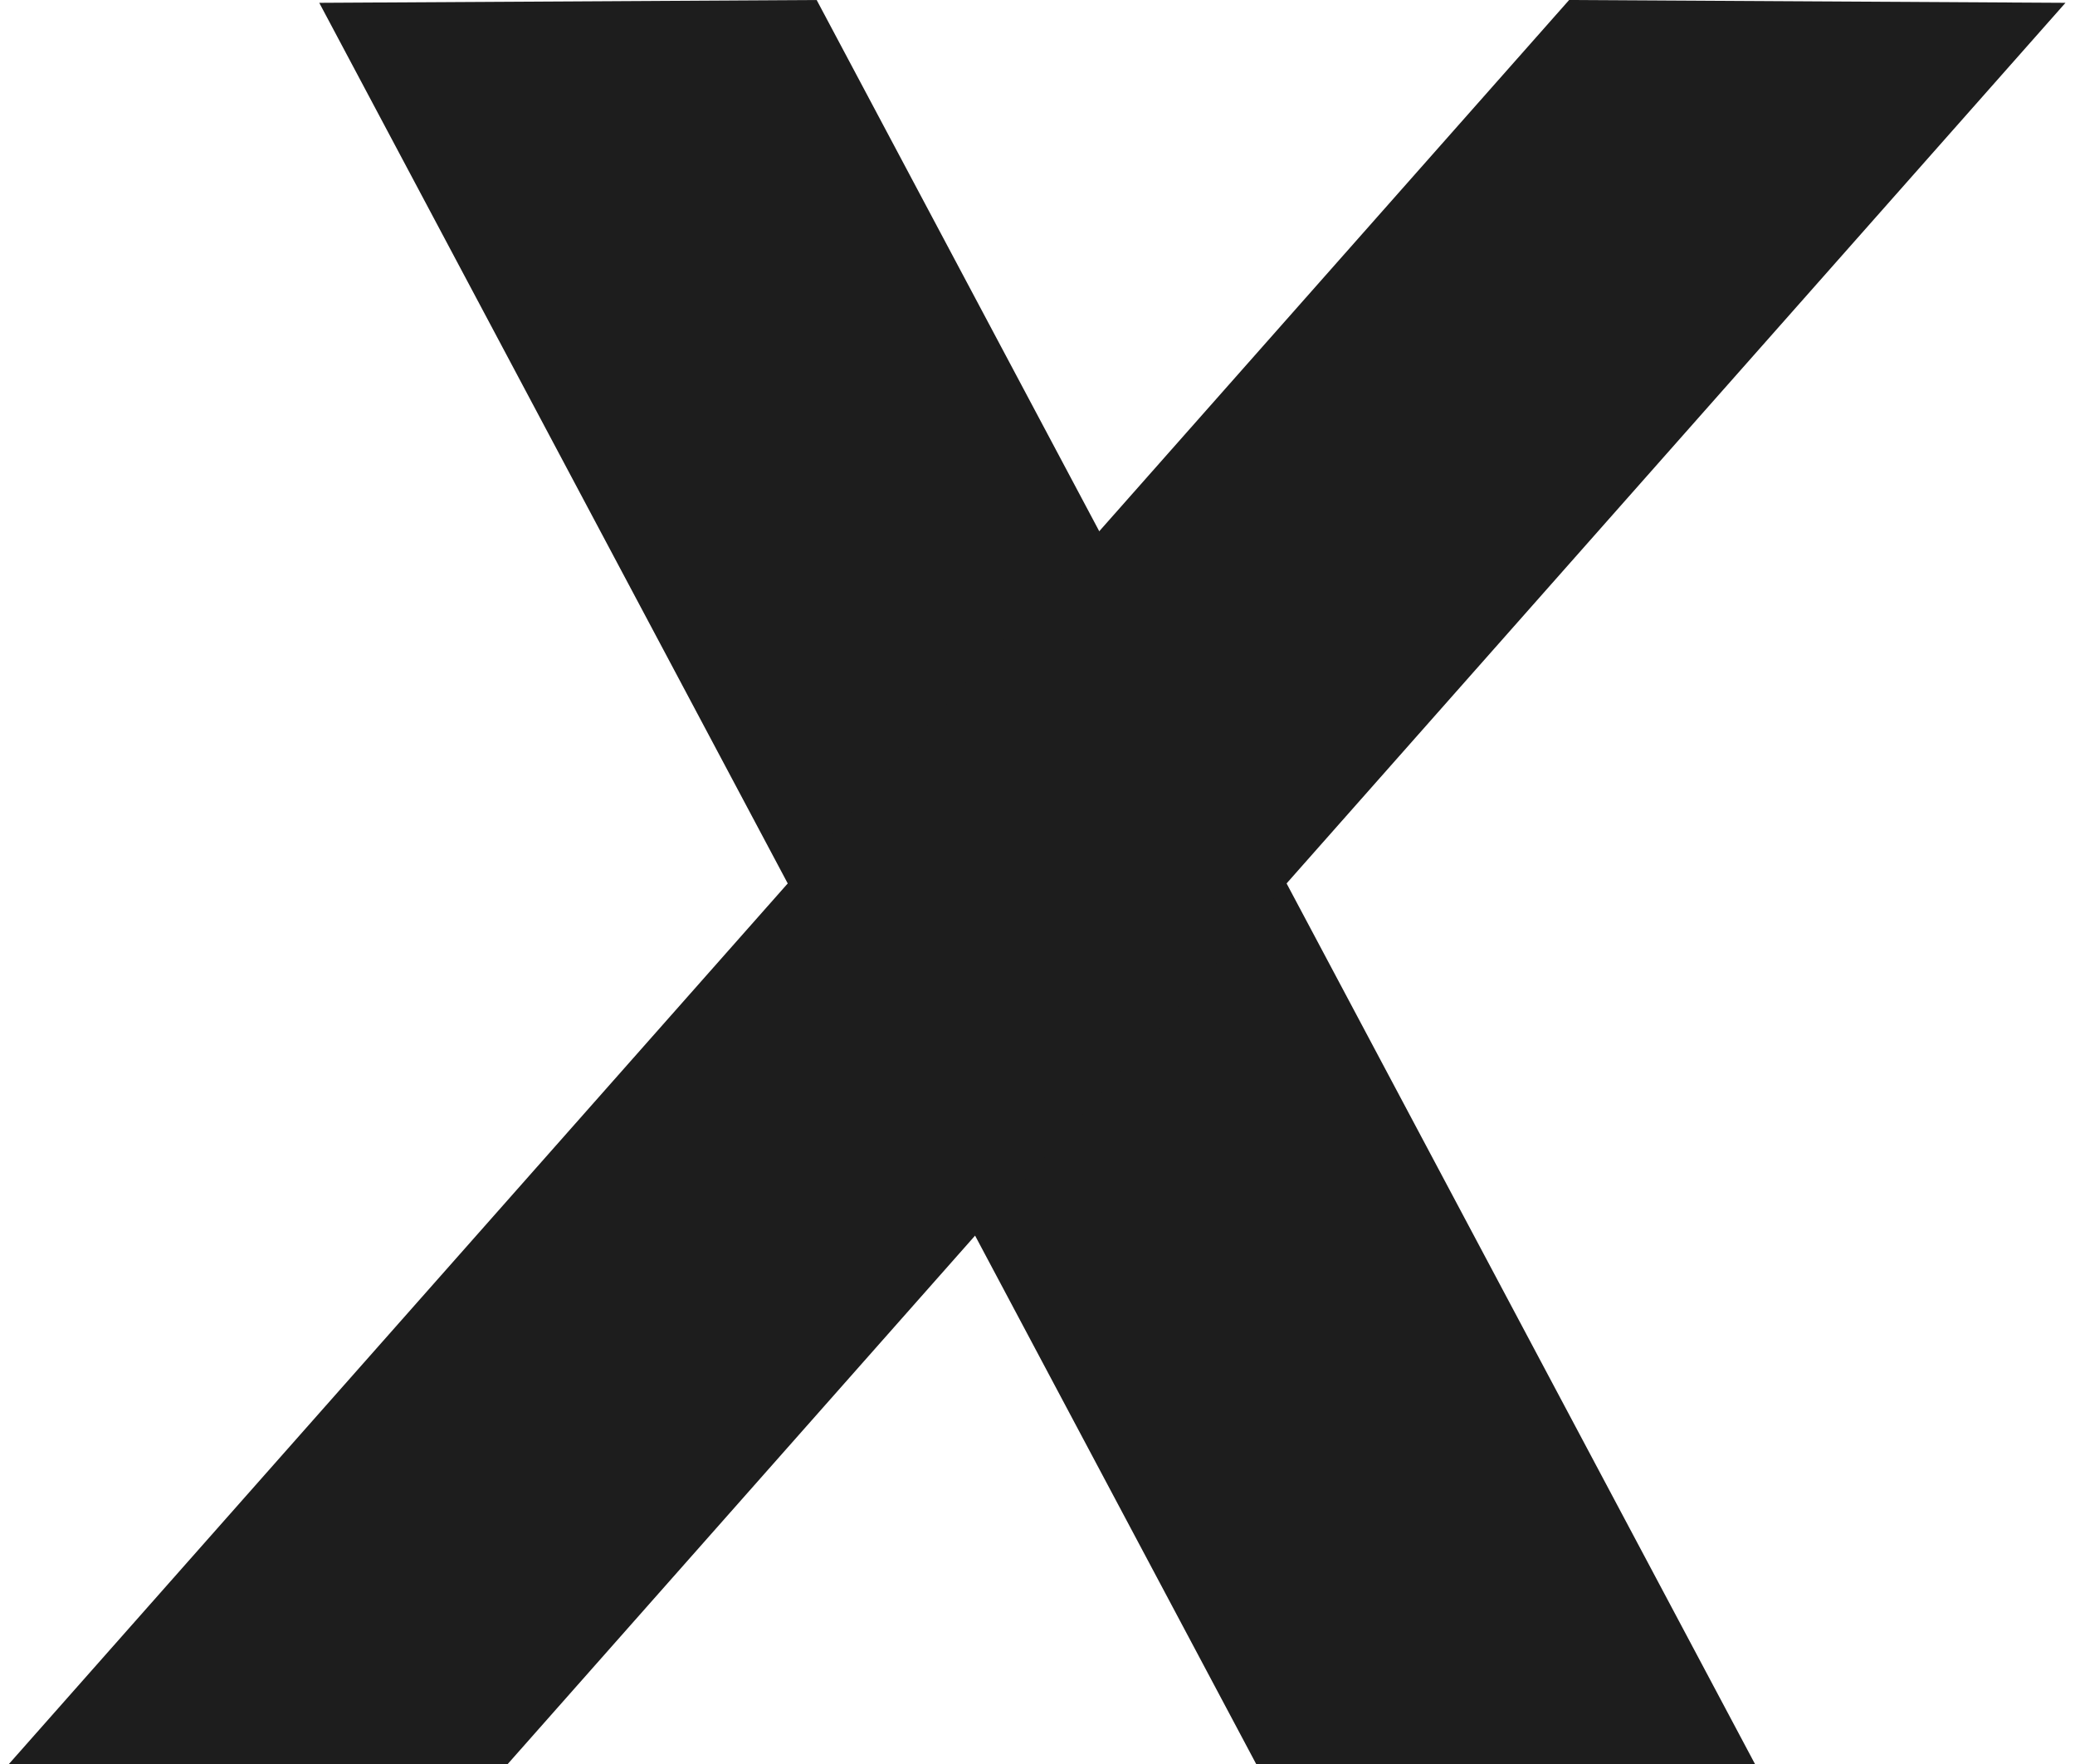
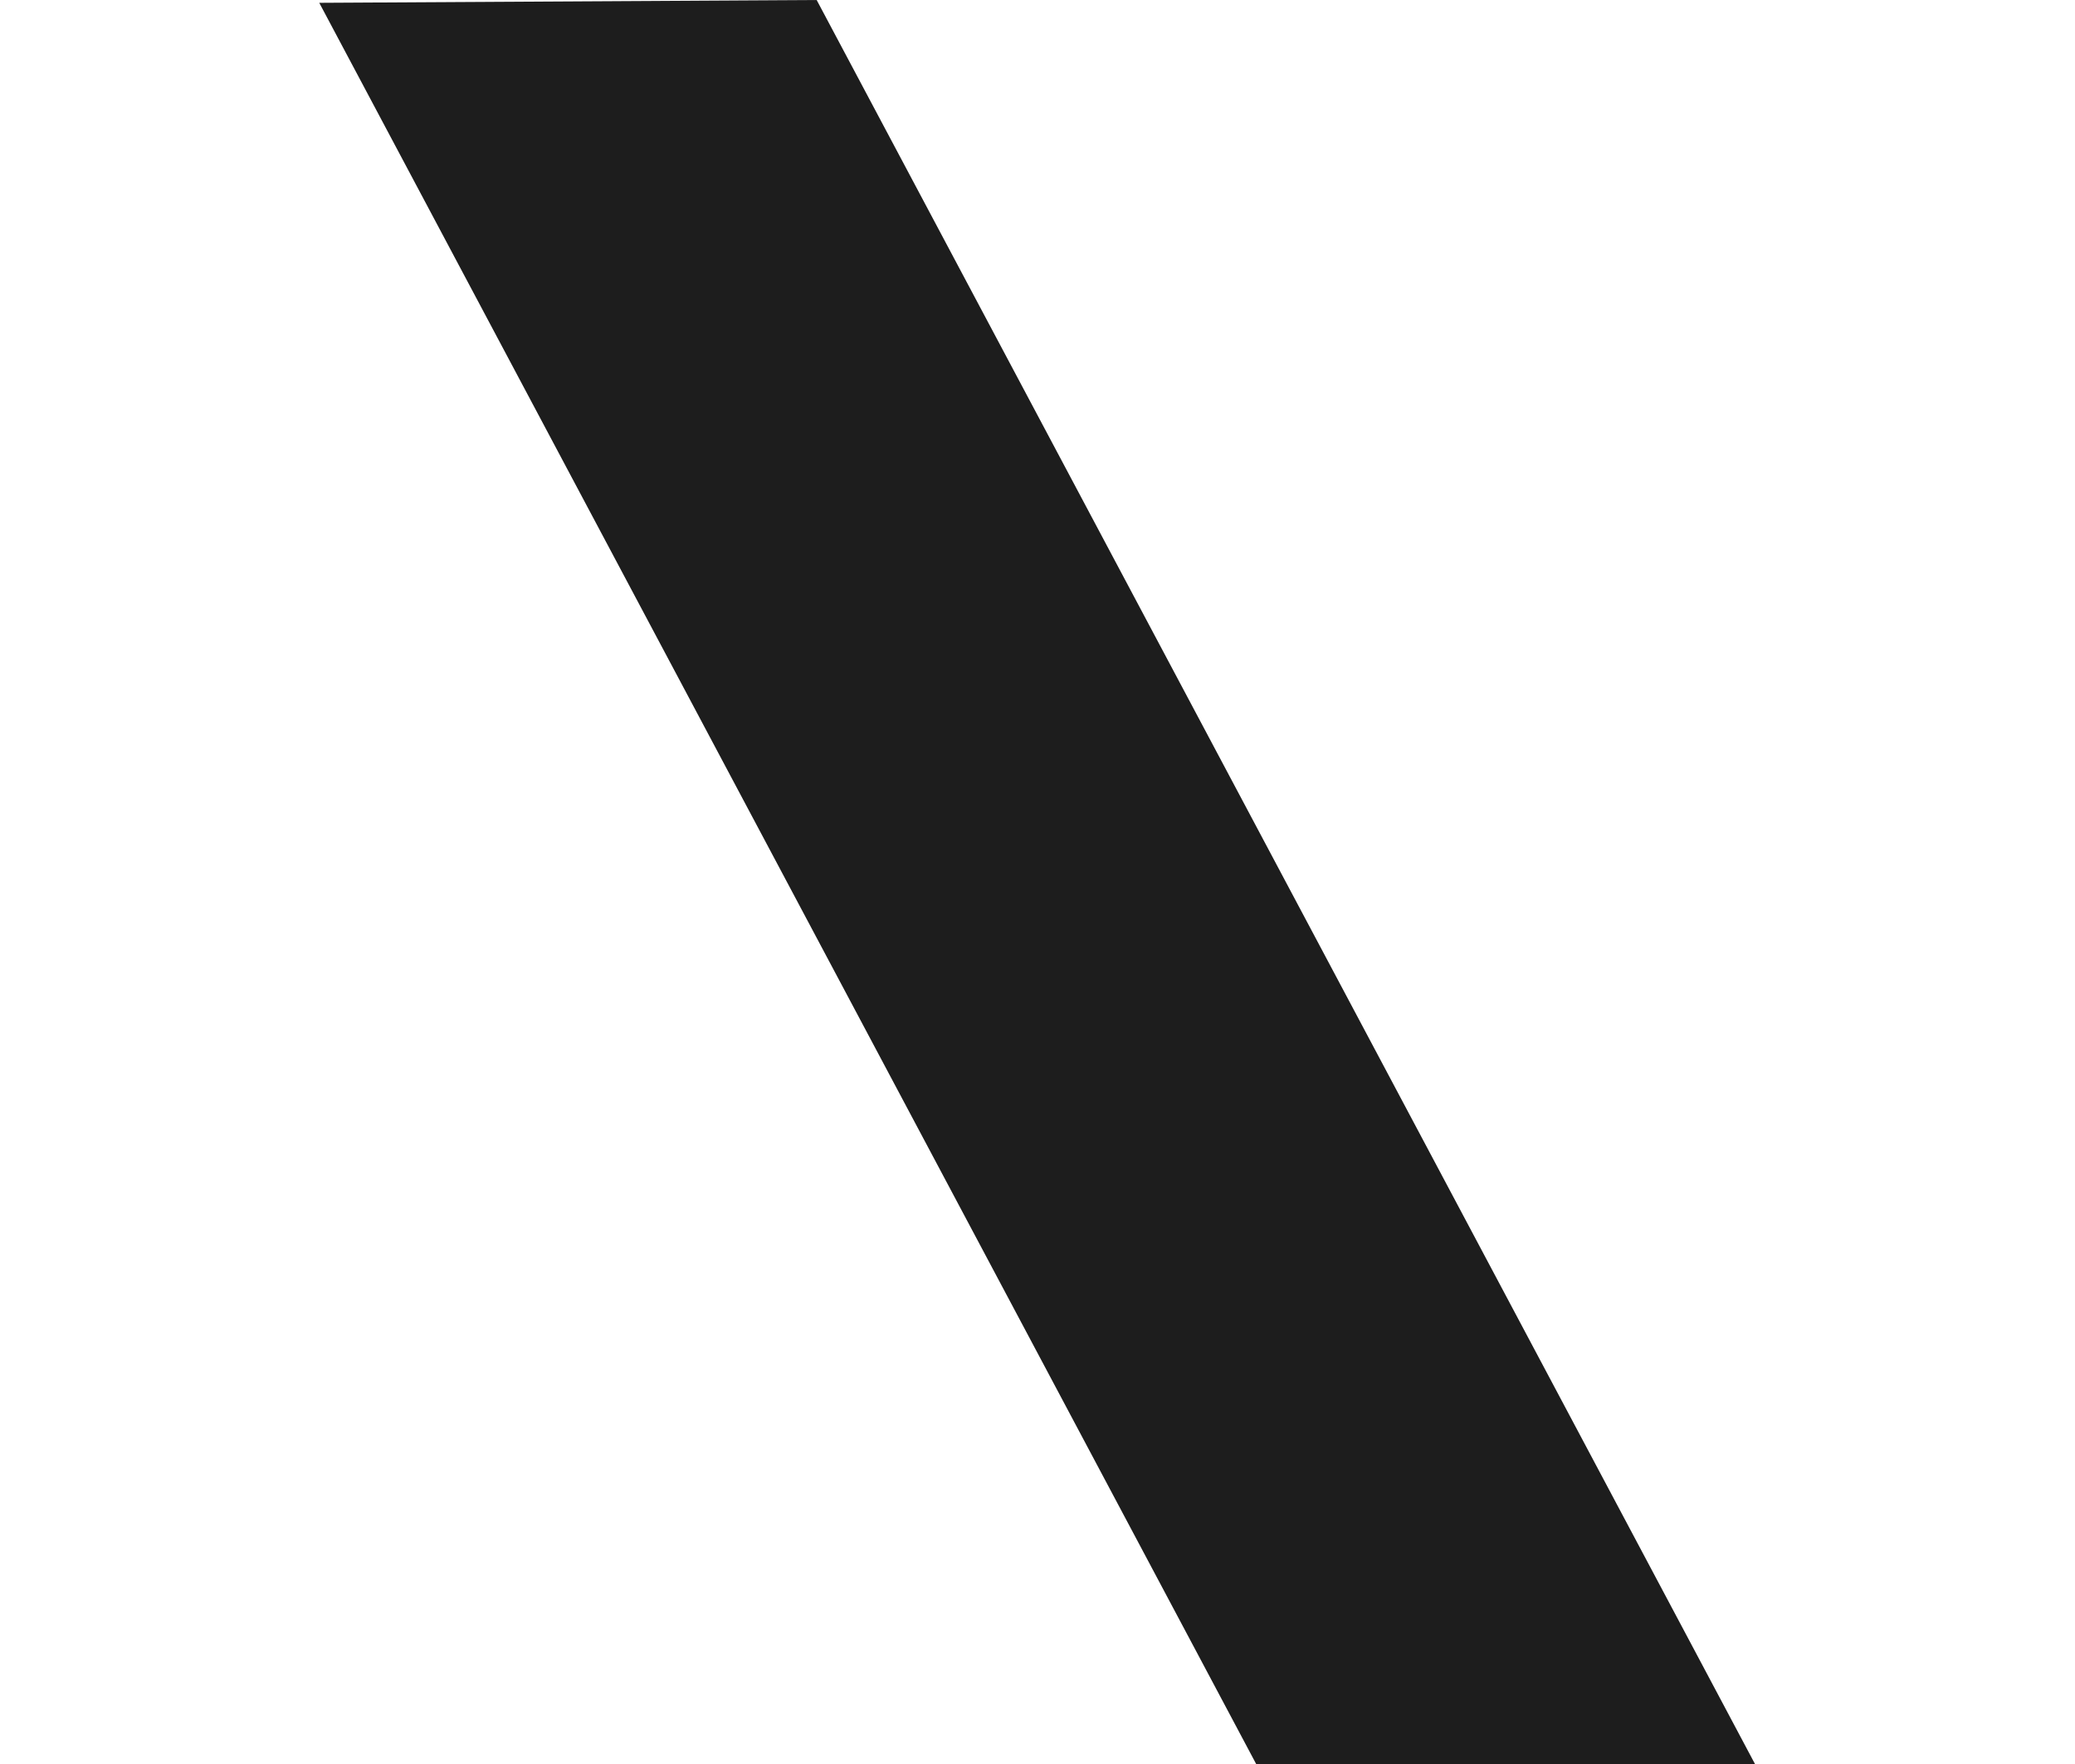
<svg xmlns="http://www.w3.org/2000/svg" id="Layer_1" data-name="Layer 1" viewBox="0 0 58.82 50">
  <defs>
    <style>.cls-1{fill:#1d1d1d;}</style>
  </defs>
  <title>close-icon</title>
  <polygon class="cls-1" points="23.15 0 49.75 50 35.61 50 9.05 0.08 23.15 0" />
-   <polygon class="cls-1" points="44.48 0 0.25 50 14.39 50 58.55 0.08 44.48 0" />
</svg>